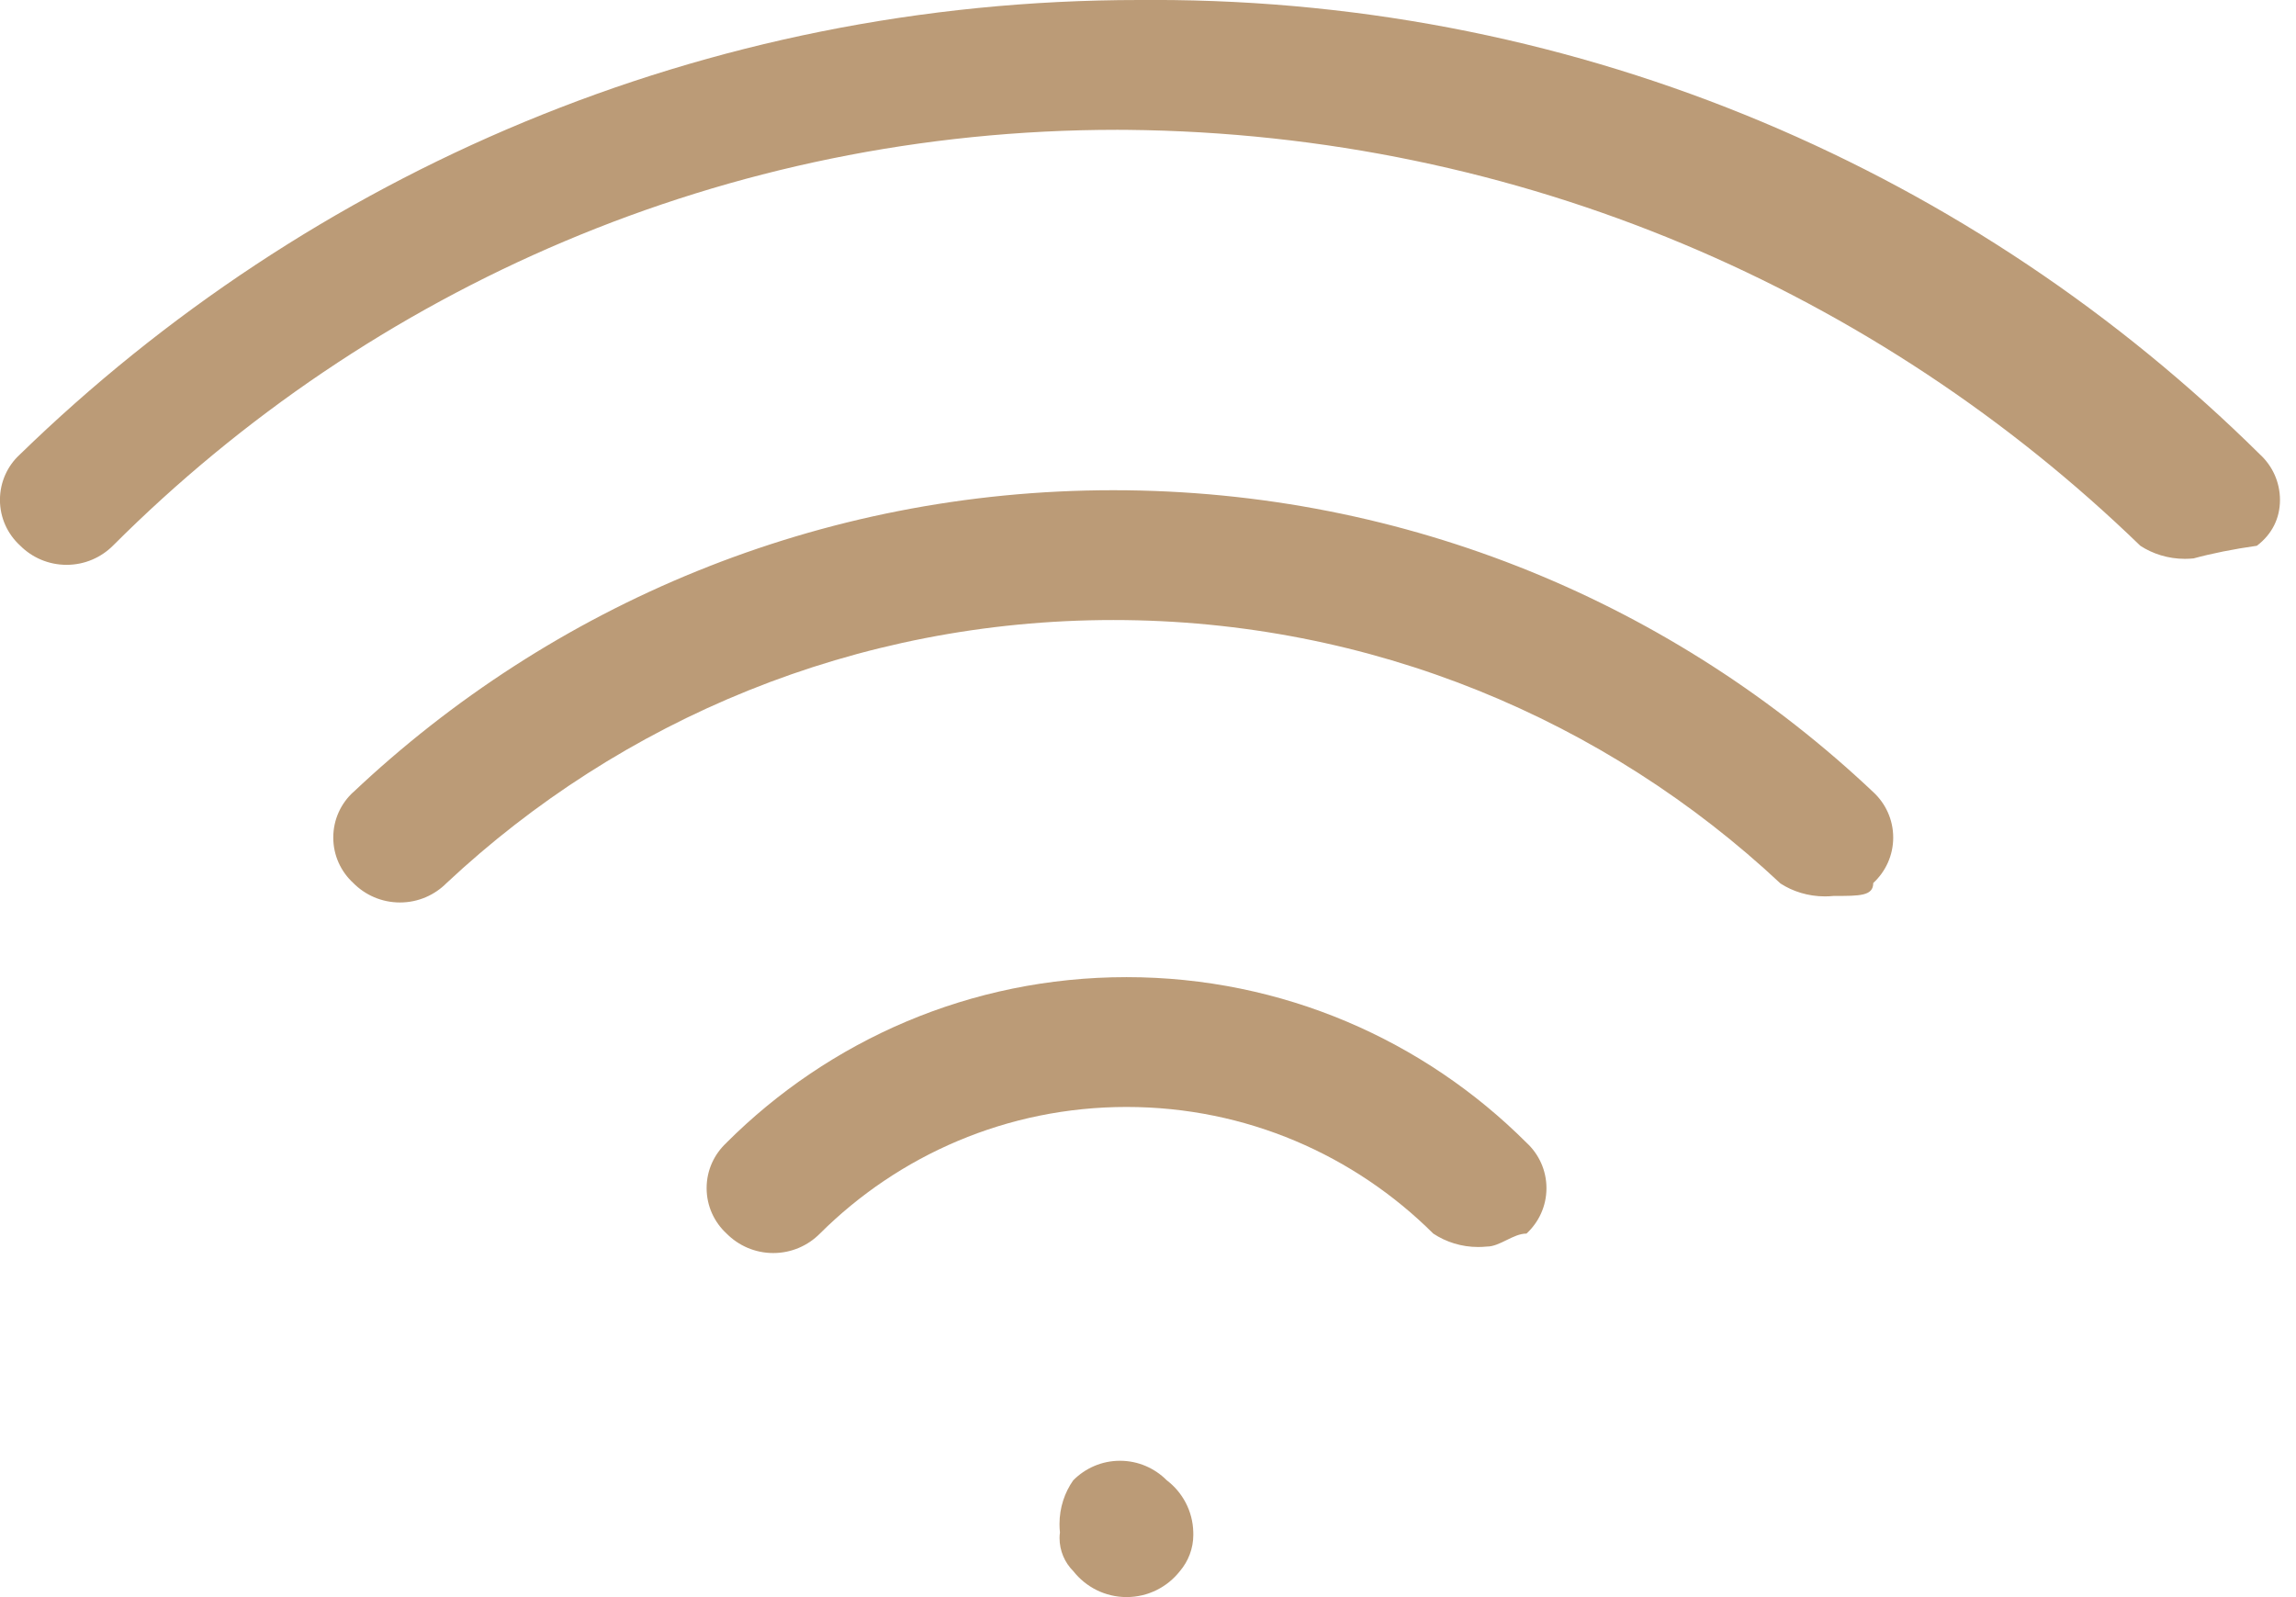
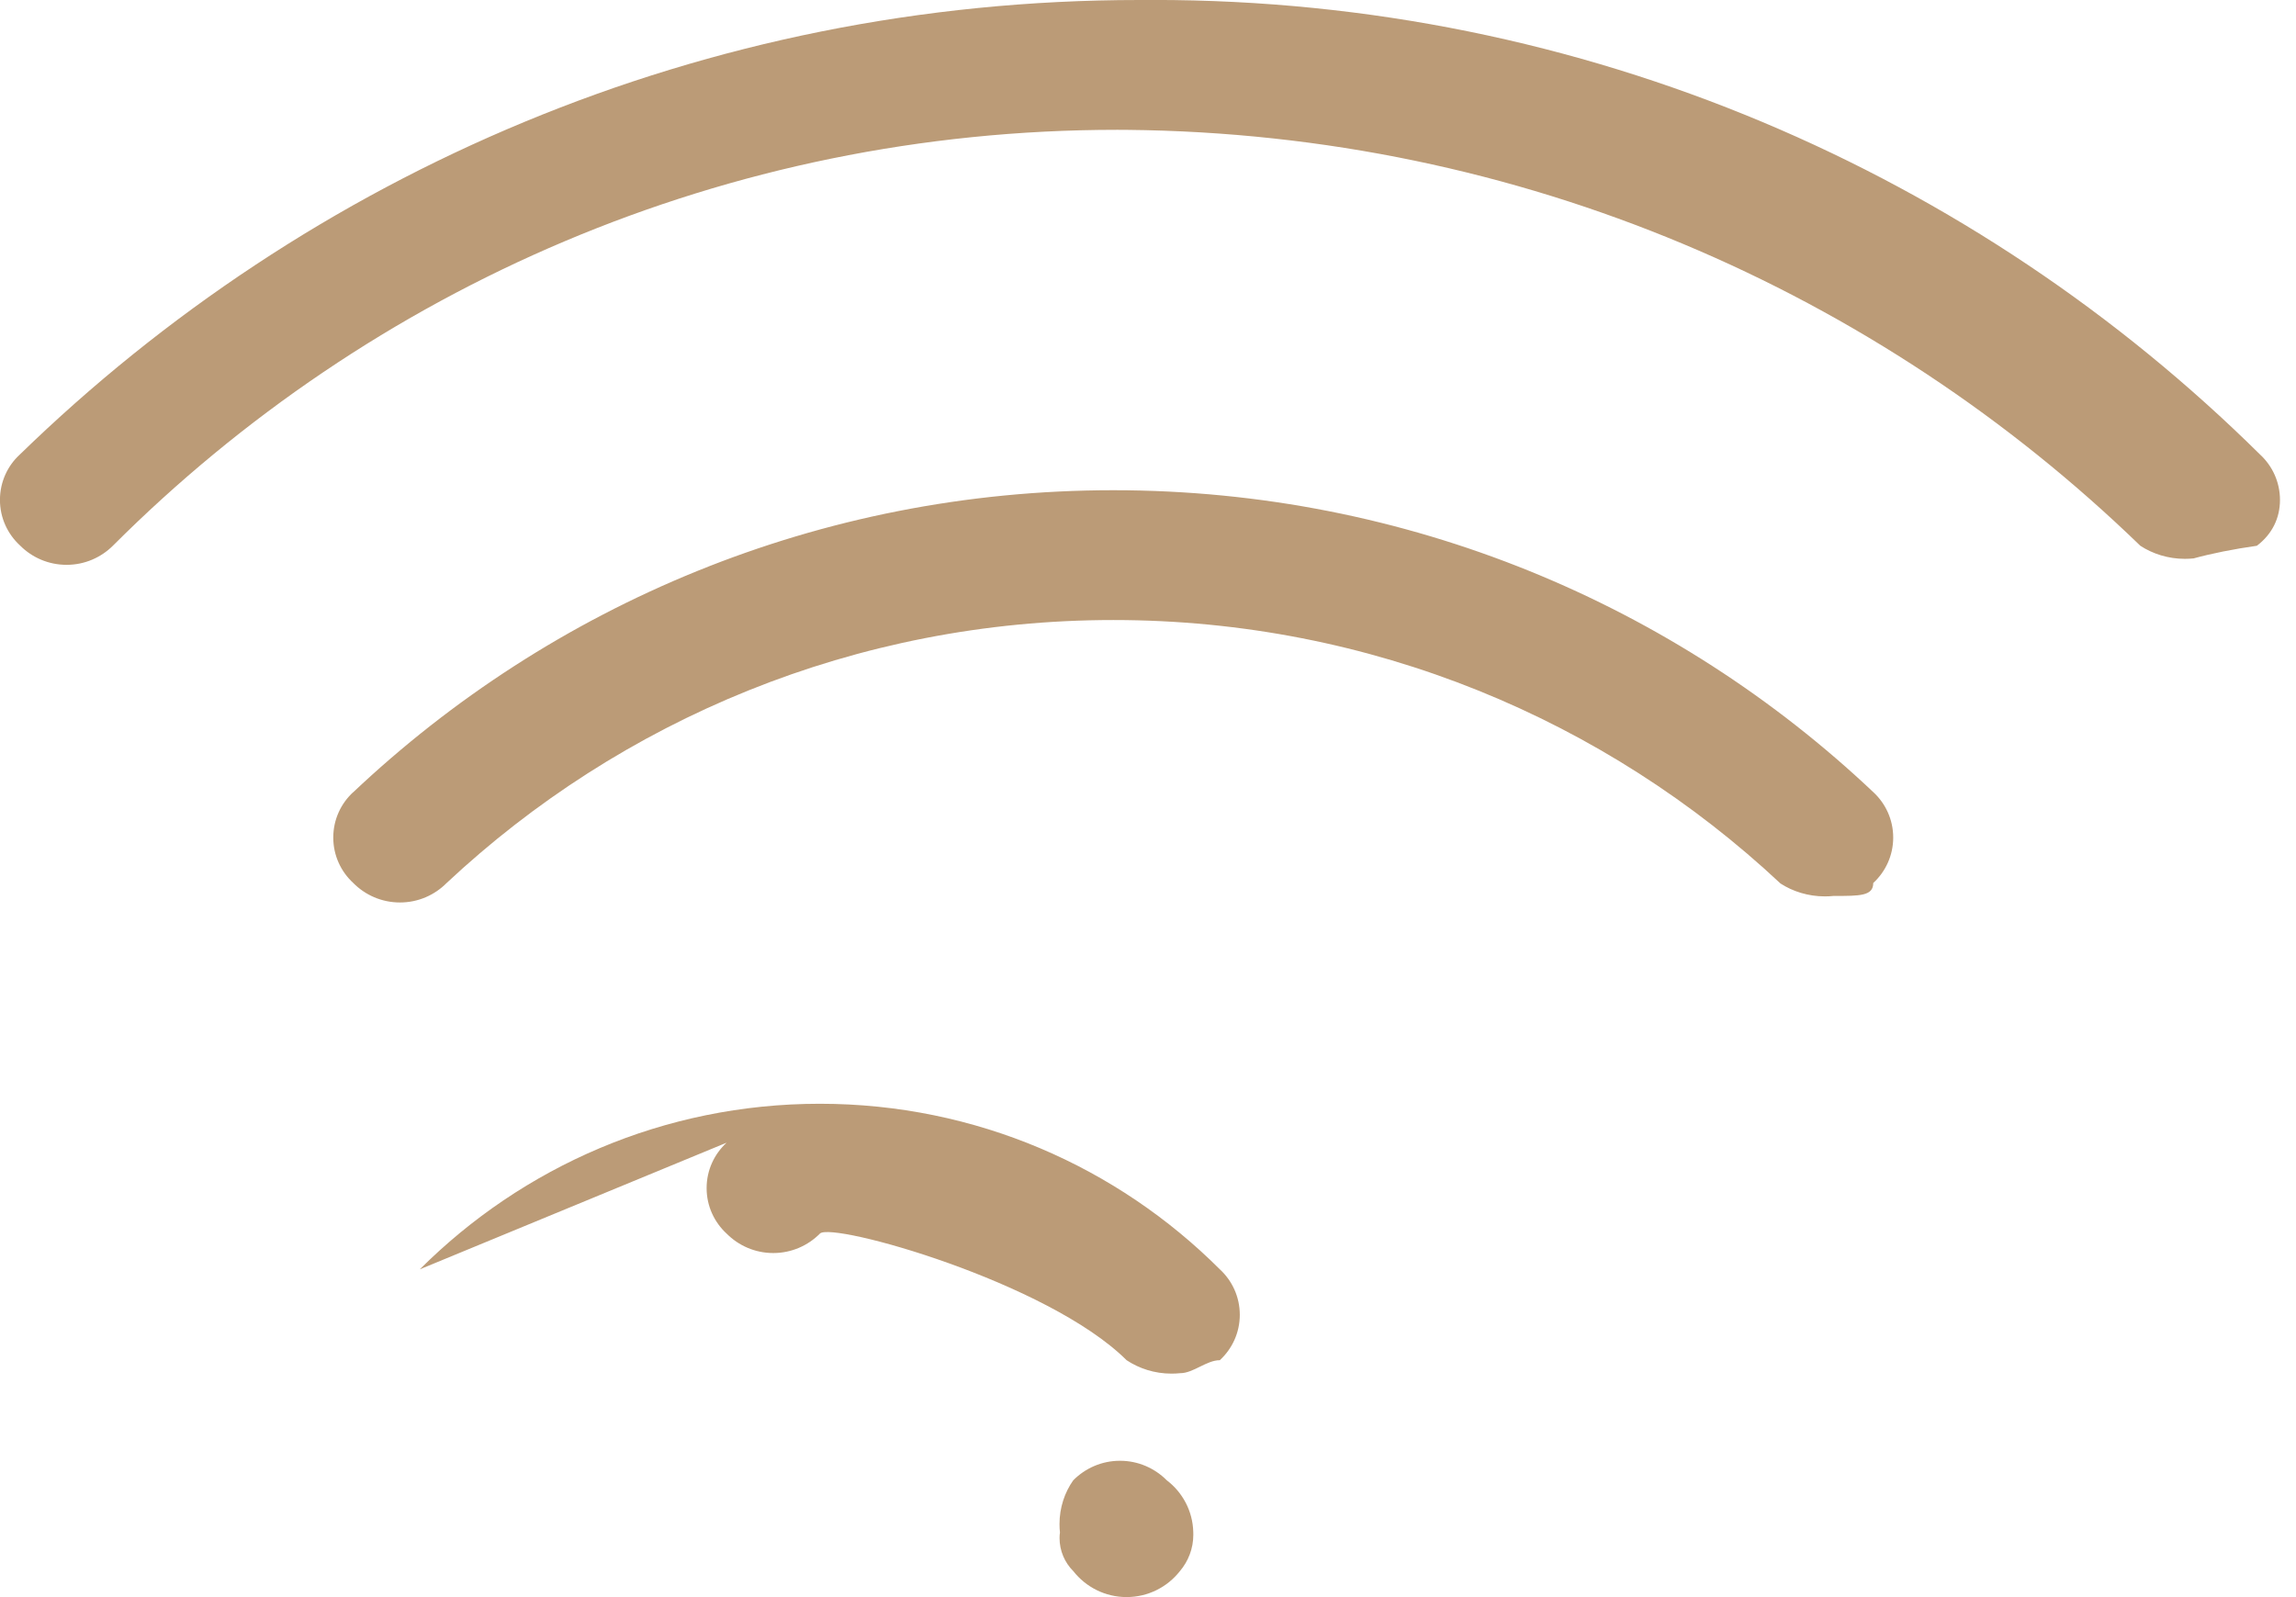
<svg xmlns="http://www.w3.org/2000/svg" version="1.1" width="46" height="32" viewBox="0 0 46 32">
  <title>internet-stroke</title>
-   <path fill="#bb9b77" d="M45.278 9.105c-5.692-5.629-13.523-9.106-22.165-9.106-0.097 0-0.193 0-0.29 0.001 0.011-0 0.006-0 0.002-0-8.725 0-16.638 3.473-22.433 9.112-0.239 0.22-0.393 0.544-0.393 0.904s0.154 0.684 0.399 0.91c0.239 0.242 0.57 0.391 0.936 0.391s0.696-0.149 0.935-0.39c5.149-5.145 12.26-8.326 20.114-8.326 0.067 0 0.133 0 0.199 0.001 7.89 0.076 15.038 3.236 20.299 8.333 0.246 0.161 0.557 0.262 0.892 0.262 0.059 0 0.118-0.003 0.176-0.009 0.353-0.097 0.805-0.188 1.267-0.253 0.309-0.234 0.463-0.558 0.463-0.918s-0.154-0.684-0.399-0.91zM7.078 15.87c-0.247 0.226-0.401 0.551-0.401 0.911s0.154 0.684 0.4 0.91c0.239 0.242 0.57 0.391 0.936 0.391s0.696-0.149 0.935-0.39c3.487-3.264 8.188-5.269 13.357-5.269s9.87 2.005 13.367 5.279c0.243 0.158 0.554 0.258 0.889 0.258 0.059 0 0.118-0.003 0.176-0.009 0.527 0.001 0.793 0.001 0.793-0.259 0.246-0.227 0.4-0.551 0.4-0.911s-0.154-0.684-0.399-0.91c-3.965-3.747-9.327-6.049-15.227-6.049s-11.262 2.303-15.236 6.059zM14.557 22.895c-0.246 0.227-0.4 0.55-0.4 0.91s0.154 0.684 0.399 0.91c0.24 0.242 0.571 0.391 0.936 0.391s0.697-0.149 0.935-0.39c1.575-1.568 3.746-2.537 6.144-2.537s4.569 0.969 6.144 2.537c0.253 0.168 0.564 0.269 0.899 0.269 0.060 0 0.118-0.003 0.176-0.009 0.26 0.001 0.527-0.26 0.793-0.26 0.246-0.227 0.4-0.55 0.4-0.91s-0.154-0.684-0.399-0.91c-2.052-2.050-4.885-3.318-8.015-3.318s-5.962 1.268-8.014 3.317zM21.503 29.658c-0.173 0.245-0.276 0.549-0.276 0.878 0 0.058 0.003 0.114 0.009 0.17-0.005 0.028-0.008 0.068-0.008 0.109 0 0.259 0.105 0.494 0.275 0.664 0.251 0.318 0.636 0.52 1.068 0.52s0.817-0.202 1.066-0.517c0.169-0.198 0.271-0.453 0.271-0.732 0-0.018-0-0.036-0.001-0.054-0.010-0.422-0.216-0.797-0.53-1.036-0.242-0.243-0.573-0.392-0.938-0.392s-0.696 0.149-0.935 0.39z" />
+   <path fill="#bb9b77" d="M45.278 9.105c-5.692-5.629-13.523-9.106-22.165-9.106-0.097 0-0.193 0-0.29 0.001 0.011-0 0.006-0 0.002-0-8.725 0-16.638 3.473-22.433 9.112-0.239 0.22-0.393 0.544-0.393 0.904s0.154 0.684 0.399 0.91c0.239 0.242 0.57 0.391 0.936 0.391s0.696-0.149 0.935-0.39c5.149-5.145 12.26-8.326 20.114-8.326 0.067 0 0.133 0 0.199 0.001 7.89 0.076 15.038 3.236 20.299 8.333 0.246 0.161 0.557 0.262 0.892 0.262 0.059 0 0.118-0.003 0.176-0.009 0.353-0.097 0.805-0.188 1.267-0.253 0.309-0.234 0.463-0.558 0.463-0.918s-0.154-0.684-0.399-0.91zM7.078 15.87c-0.247 0.226-0.401 0.551-0.401 0.911s0.154 0.684 0.4 0.91c0.239 0.242 0.57 0.391 0.936 0.391s0.696-0.149 0.935-0.39c3.487-3.264 8.188-5.269 13.357-5.269s9.87 2.005 13.367 5.279c0.243 0.158 0.554 0.258 0.889 0.258 0.059 0 0.118-0.003 0.176-0.009 0.527 0.001 0.793 0.001 0.793-0.259 0.246-0.227 0.4-0.551 0.4-0.911s-0.154-0.684-0.399-0.91c-3.965-3.747-9.327-6.049-15.227-6.049s-11.262 2.303-15.236 6.059zM14.557 22.895c-0.246 0.227-0.4 0.55-0.4 0.91s0.154 0.684 0.399 0.91c0.24 0.242 0.571 0.391 0.936 0.391s0.697-0.149 0.935-0.39s4.569 0.969 6.144 2.537c0.253 0.168 0.564 0.269 0.899 0.269 0.060 0 0.118-0.003 0.176-0.009 0.26 0.001 0.527-0.26 0.793-0.26 0.246-0.227 0.4-0.55 0.4-0.91s-0.154-0.684-0.399-0.91c-2.052-2.050-4.885-3.318-8.015-3.318s-5.962 1.268-8.014 3.317zM21.503 29.658c-0.173 0.245-0.276 0.549-0.276 0.878 0 0.058 0.003 0.114 0.009 0.17-0.005 0.028-0.008 0.068-0.008 0.109 0 0.259 0.105 0.494 0.275 0.664 0.251 0.318 0.636 0.52 1.068 0.52s0.817-0.202 1.066-0.517c0.169-0.198 0.271-0.453 0.271-0.732 0-0.018-0-0.036-0.001-0.054-0.010-0.422-0.216-0.797-0.53-1.036-0.242-0.243-0.573-0.392-0.938-0.392s-0.696 0.149-0.935 0.39z" />
</svg>